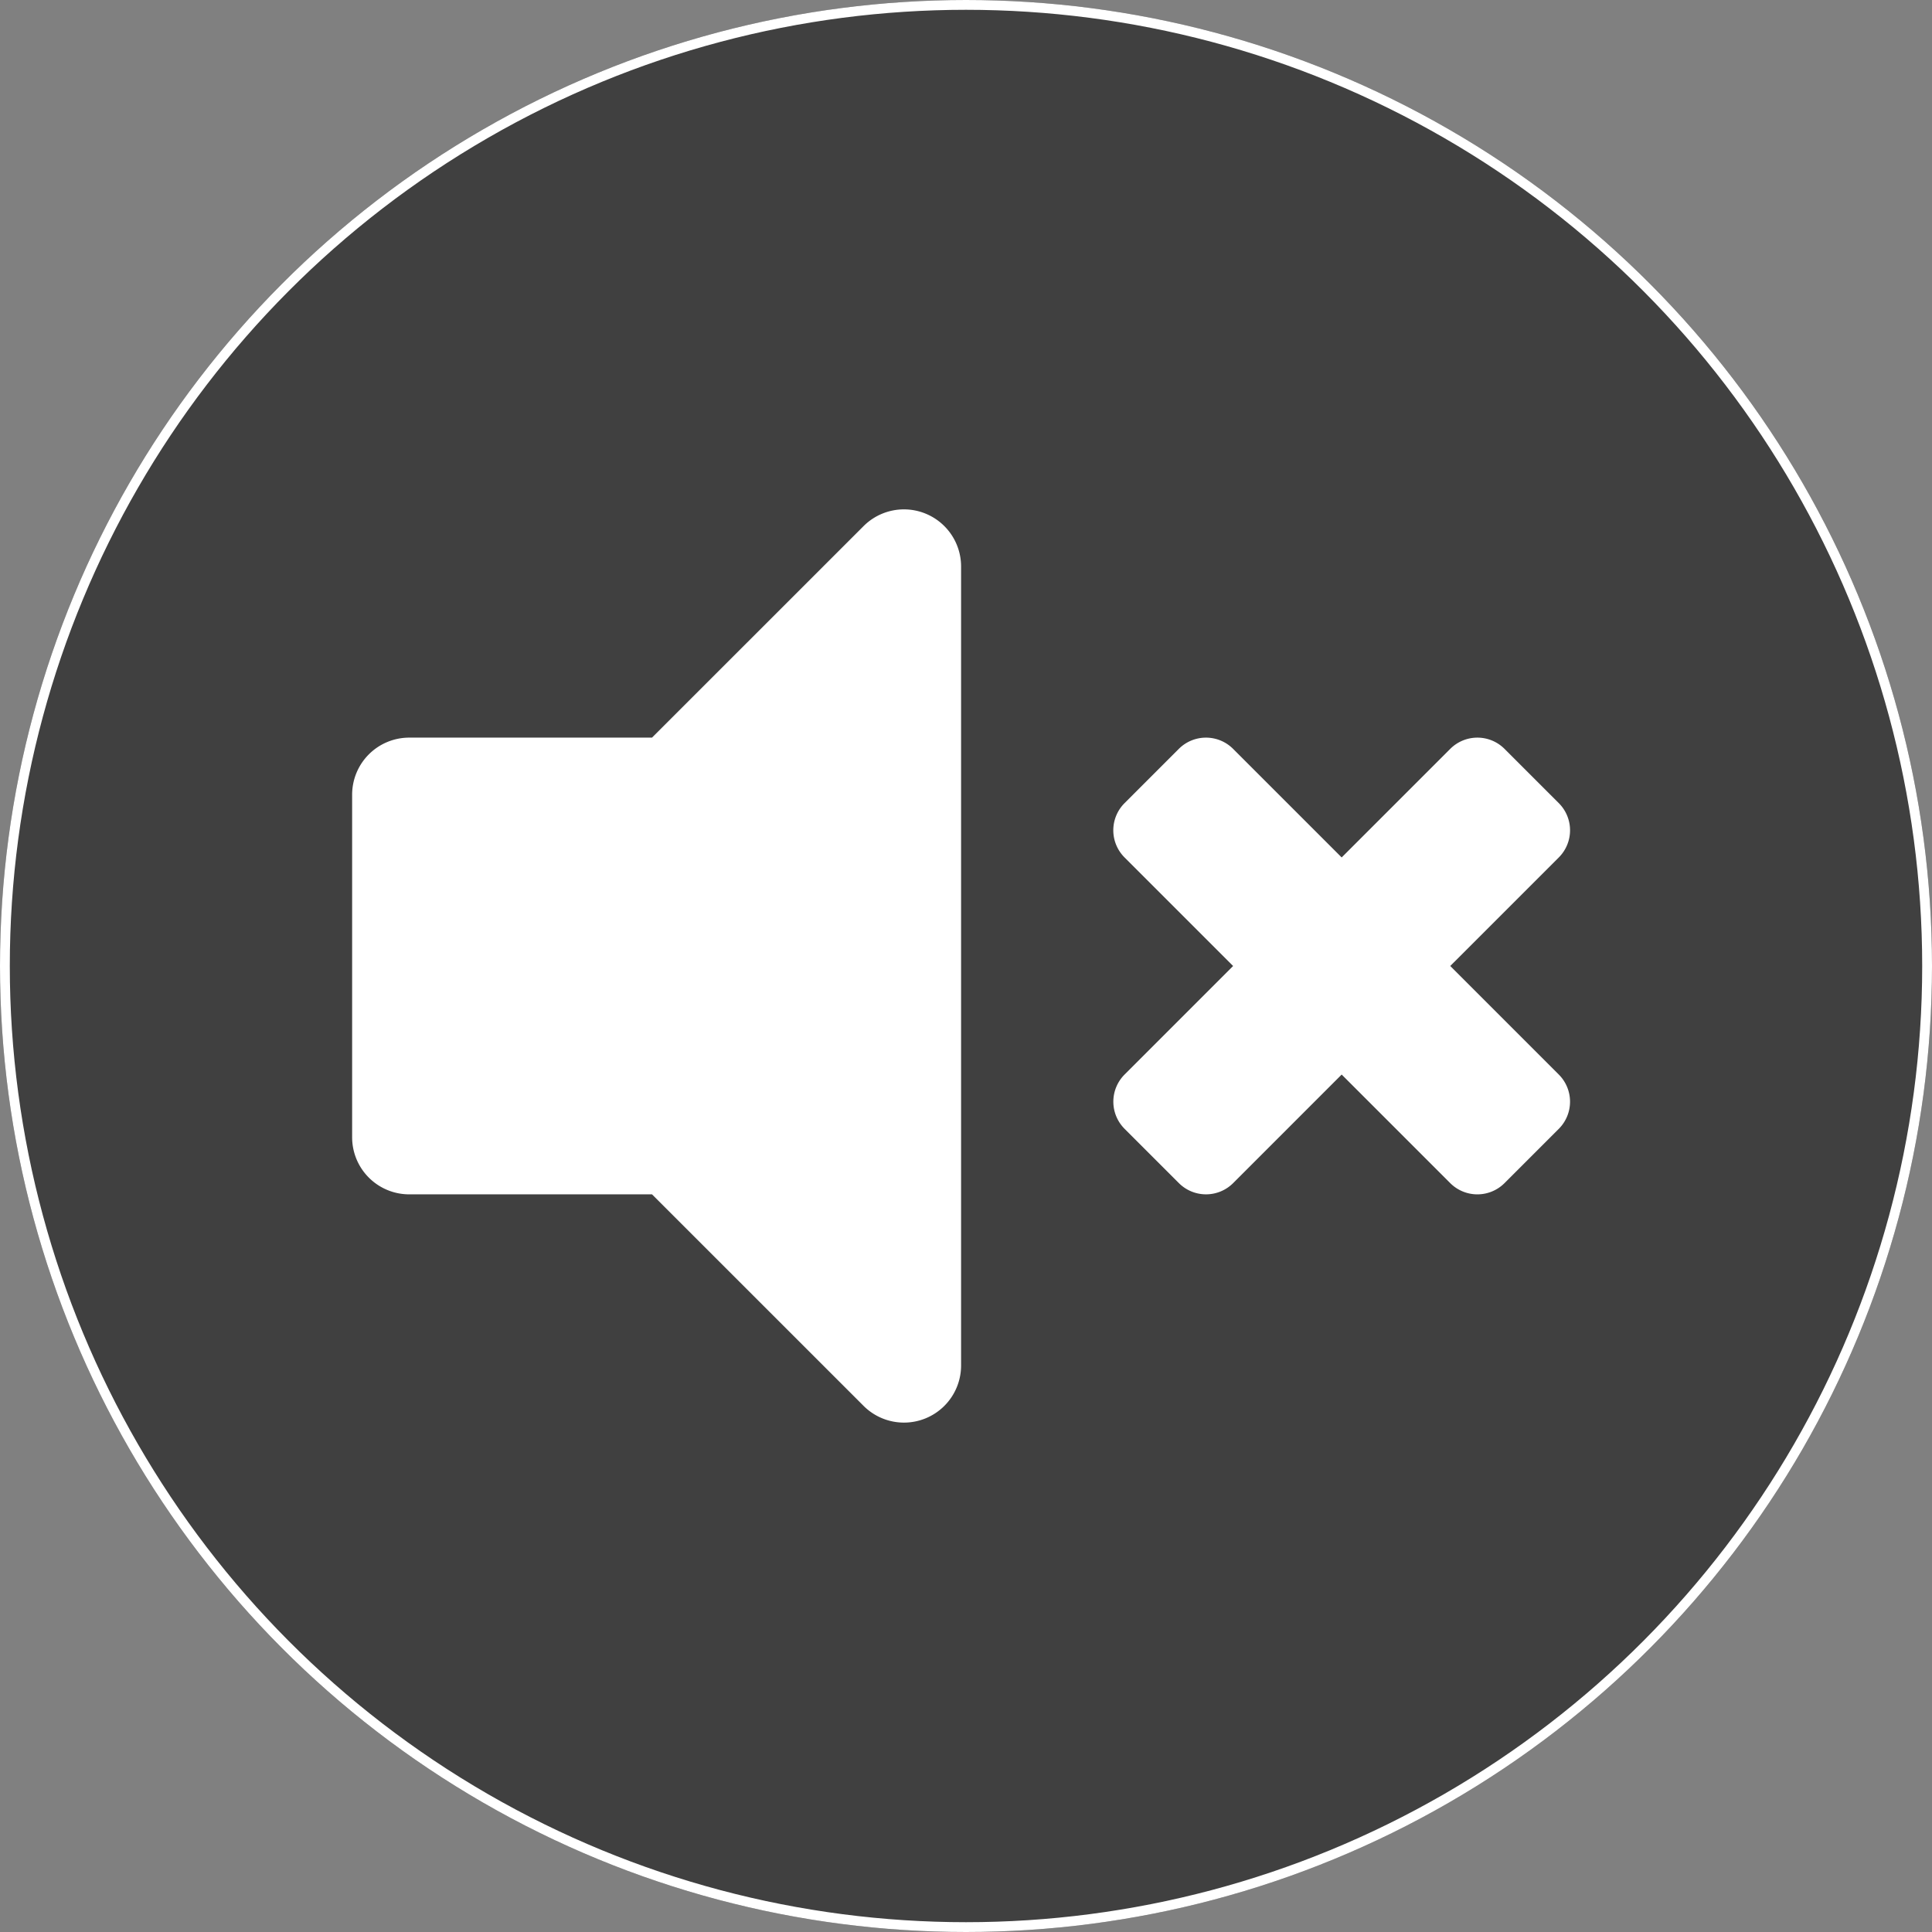
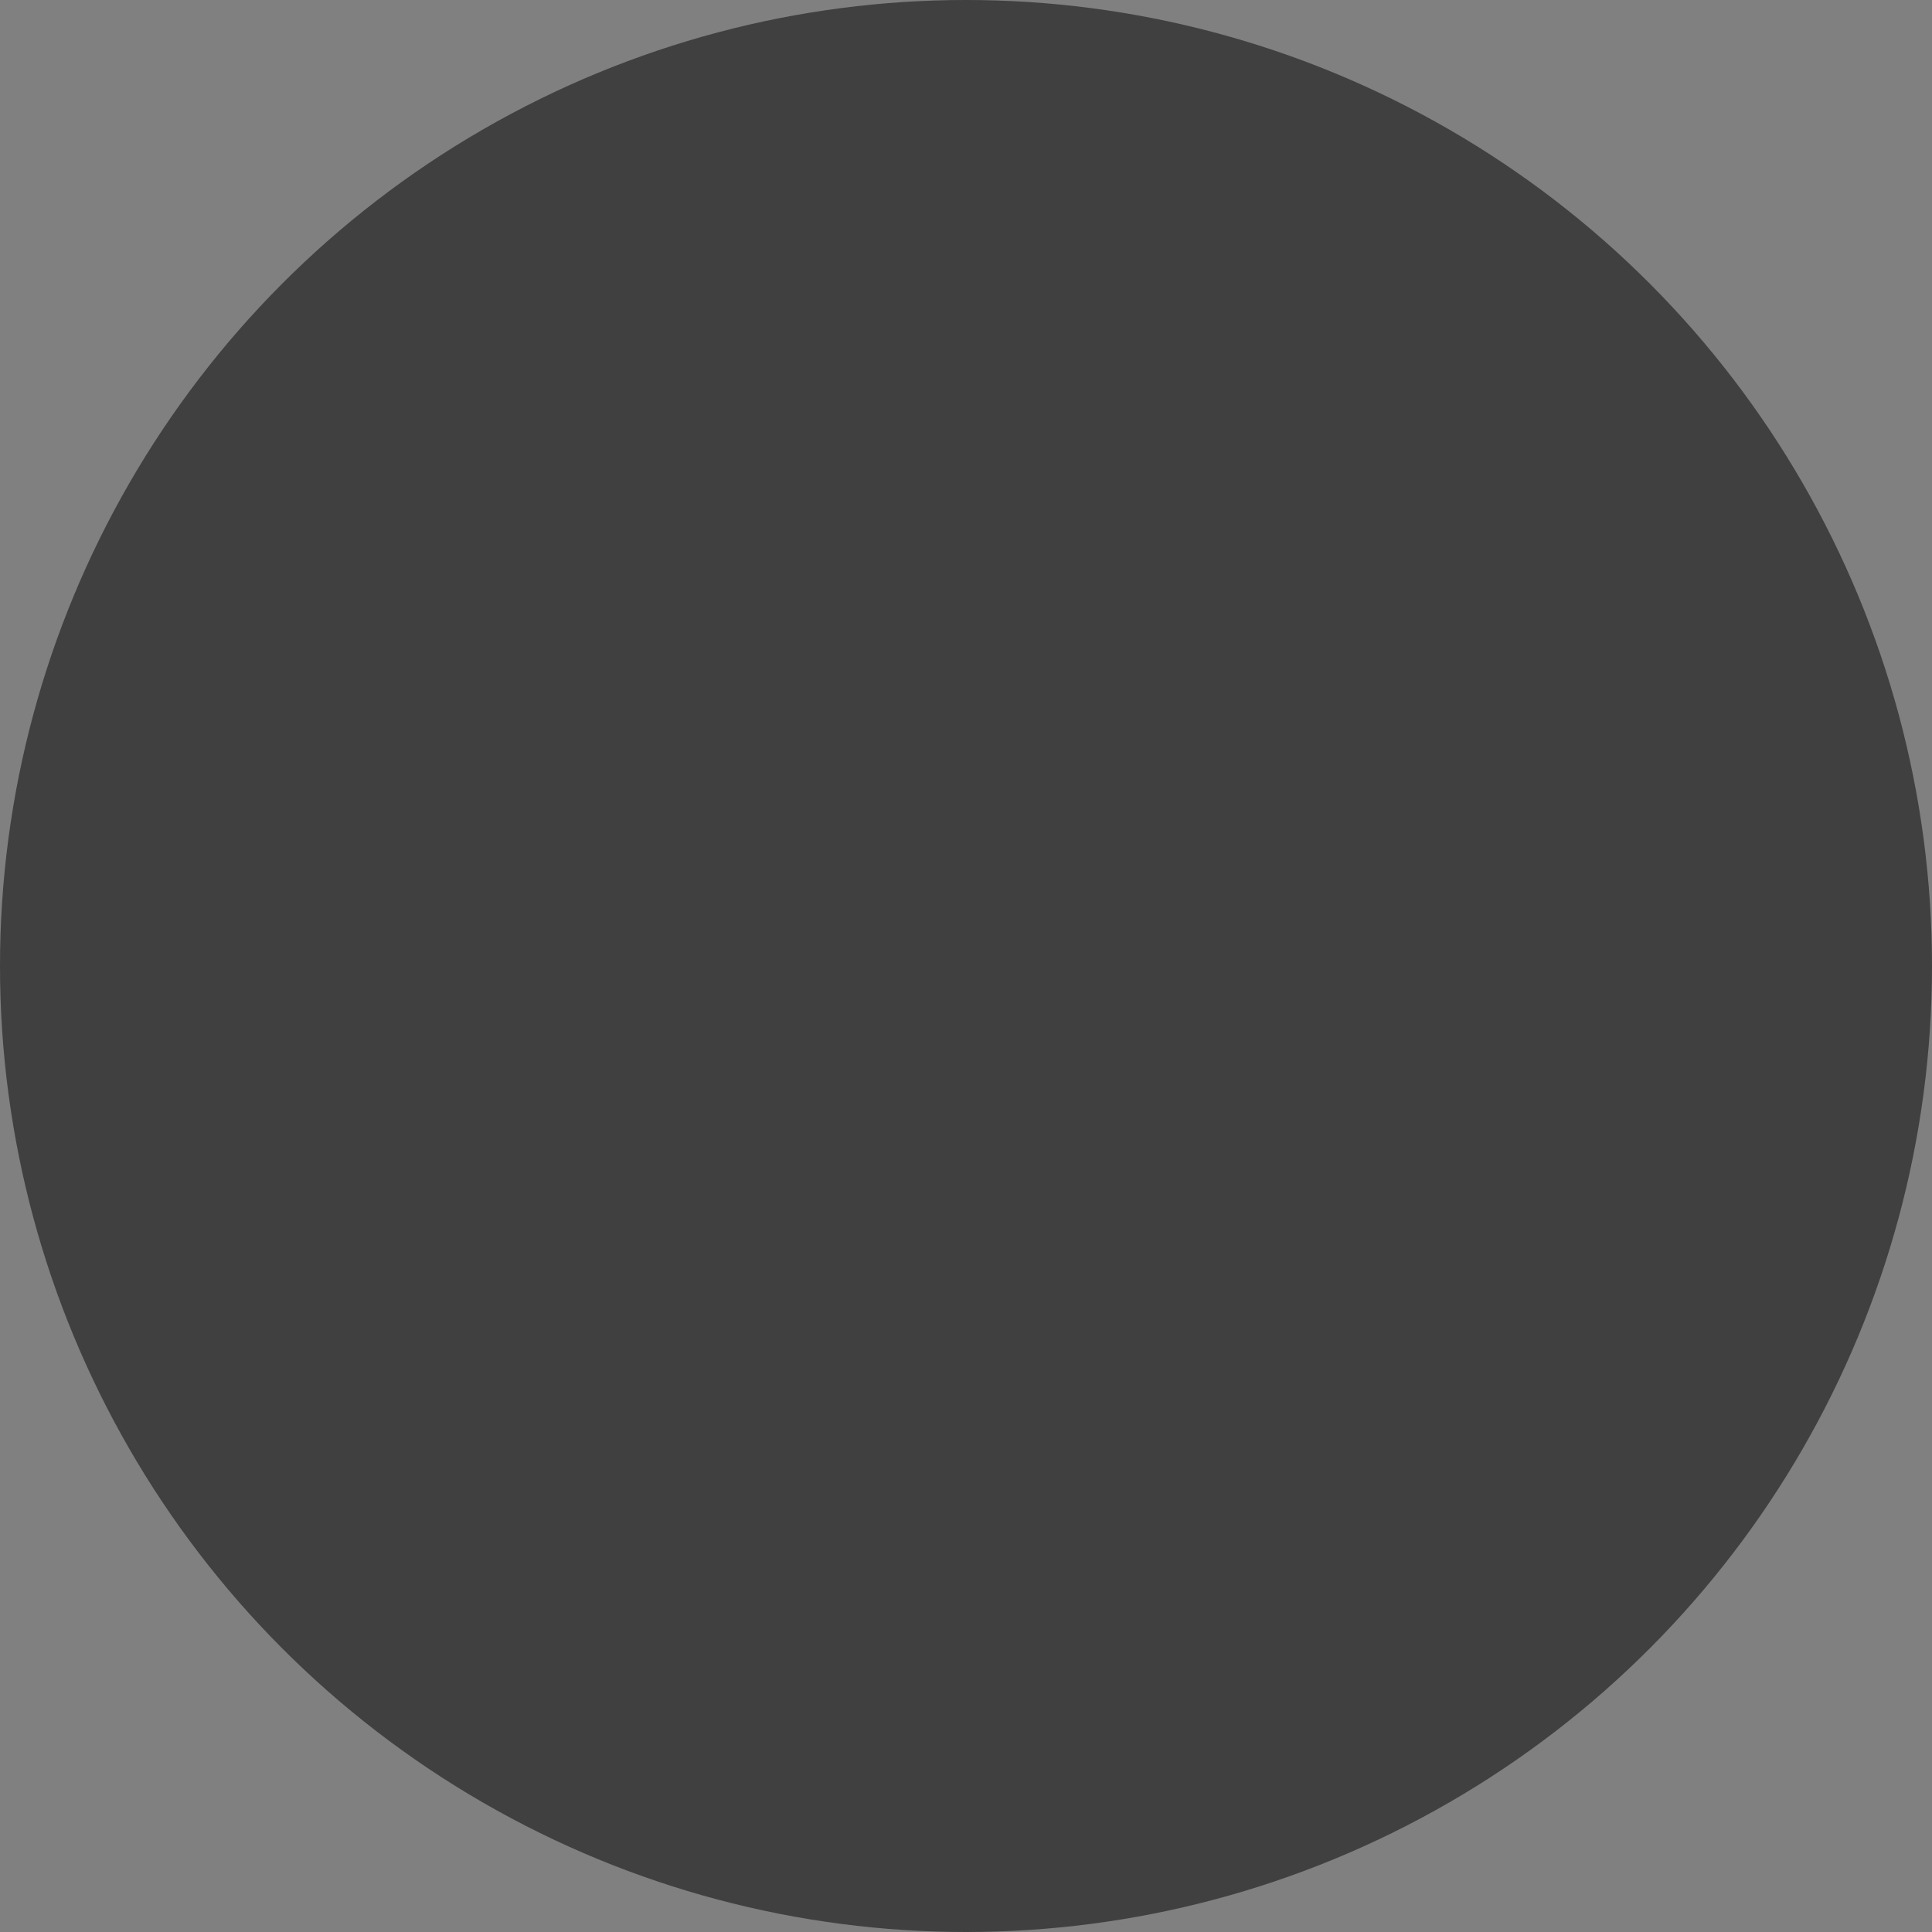
<svg xmlns="http://www.w3.org/2000/svg" width="197" height="197" viewBox="0 0 197 197">
  <rect x="0" y="0" width="197" height="197" fill="#808080" stroke="none" />
  <g id="sound" transform="translate(-852 -643)">
    <g id="Group_58" data-name="Group 58" transform="translate(851.805 642.805)">
      <g id="Ellipse_1" data-name="Ellipse 1" transform="translate(0.195 0.195)" fill="rgba(0,0,0,0.5)" stroke="#fff" stroke-width="1">
        <circle cx="98.5" cy="98.5" r="98.5" stroke="none" />
-         <circle cx="98.5" cy="98.5" r="98" fill="none" />
      </g>
    </g>
-     <path id="Icon_awesome-volume-mute" data-name="Icon awesome-volume-mute" d="M52.156,6.209,30.576,27.784H5.821A5.82,5.82,0,0,0,0,33.605V68.533a5.821,5.821,0,0,0,5.821,5.821H30.576l21.58,21.575a5.825,5.825,0,0,0,9.937-4.116V10.325A5.825,5.825,0,0,0,52.156,6.209Zm59.815,44.86L123.041,40a3.915,3.915,0,0,0,0-5.535l-5.535-5.535a3.915,3.915,0,0,0-5.535,0L100.9,40l-11.07-11.07a3.915,3.915,0,0,0-5.535,0l-5.535,5.535a3.915,3.915,0,0,0,0,5.535l11.07,11.07L78.764,62.137a3.915,3.915,0,0,0,0,5.535L84.3,73.207a3.915,3.915,0,0,0,5.535,0L100.9,62.139l11.07,11.07a3.915,3.915,0,0,0,5.535,0l5.535-5.535a3.915,3.915,0,0,0,0-5.535Z" transform="translate(887.906 690.43)" fill="#fff" />
  </g>
</svg>